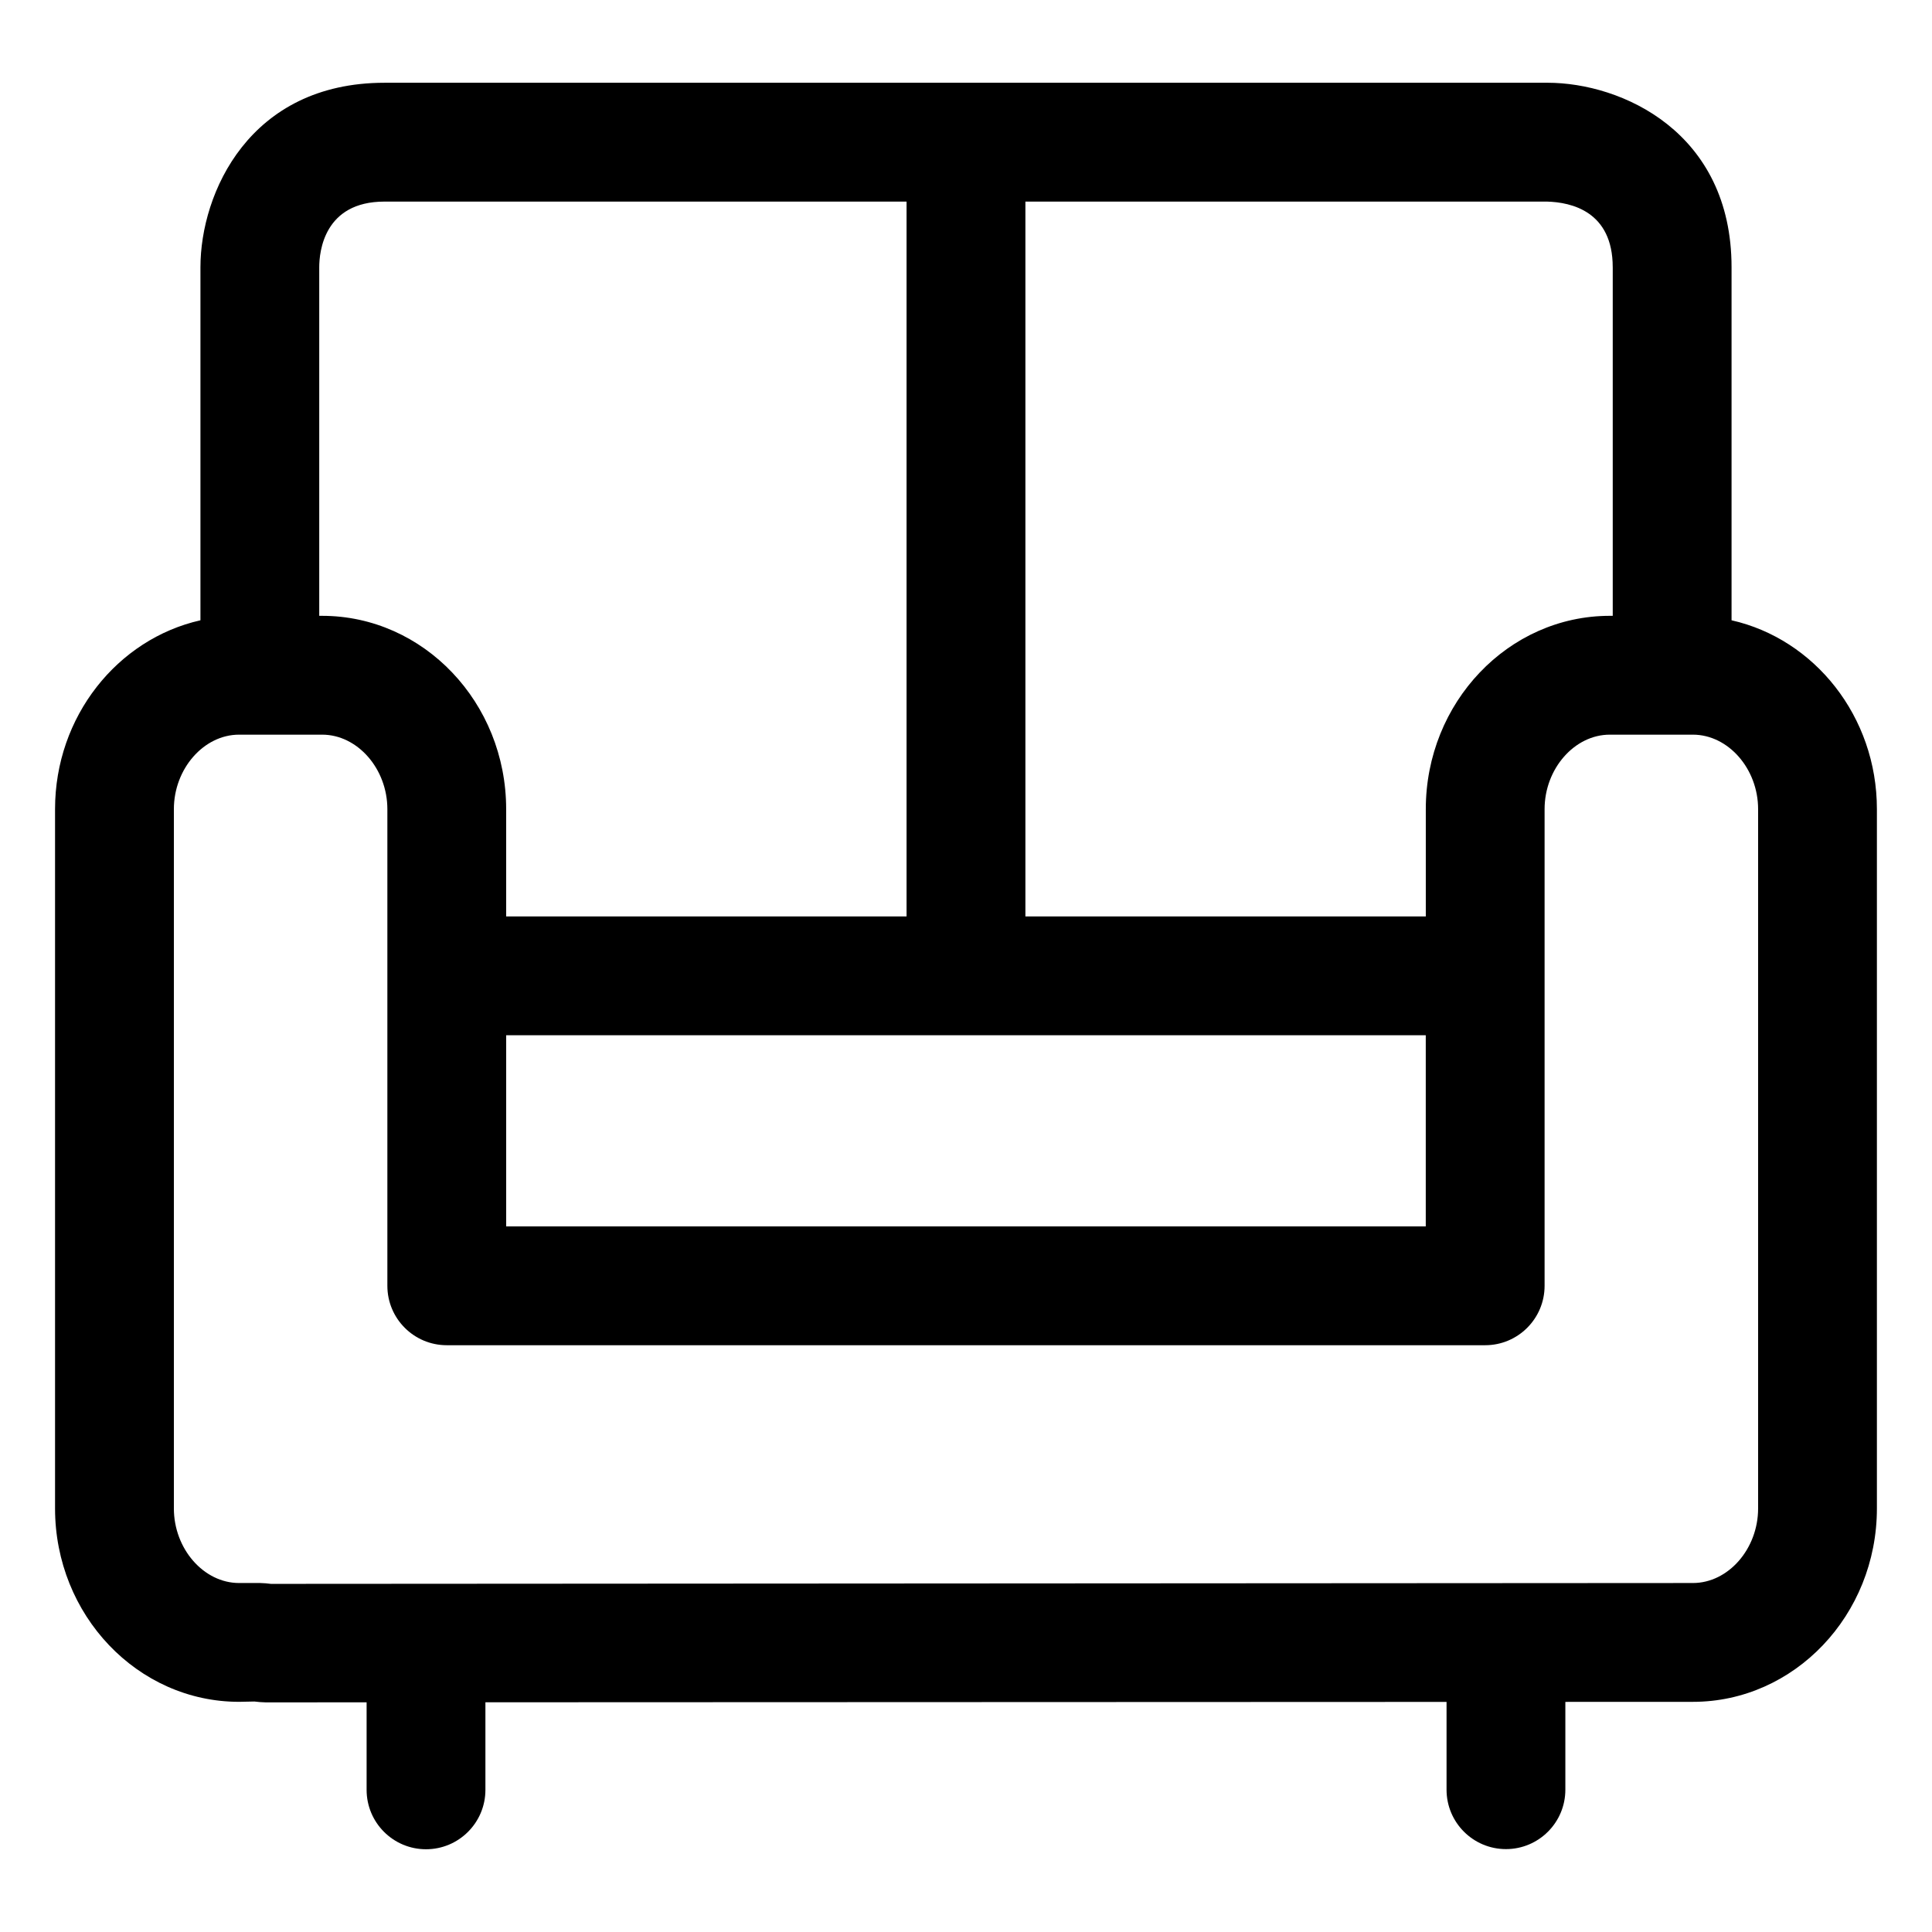
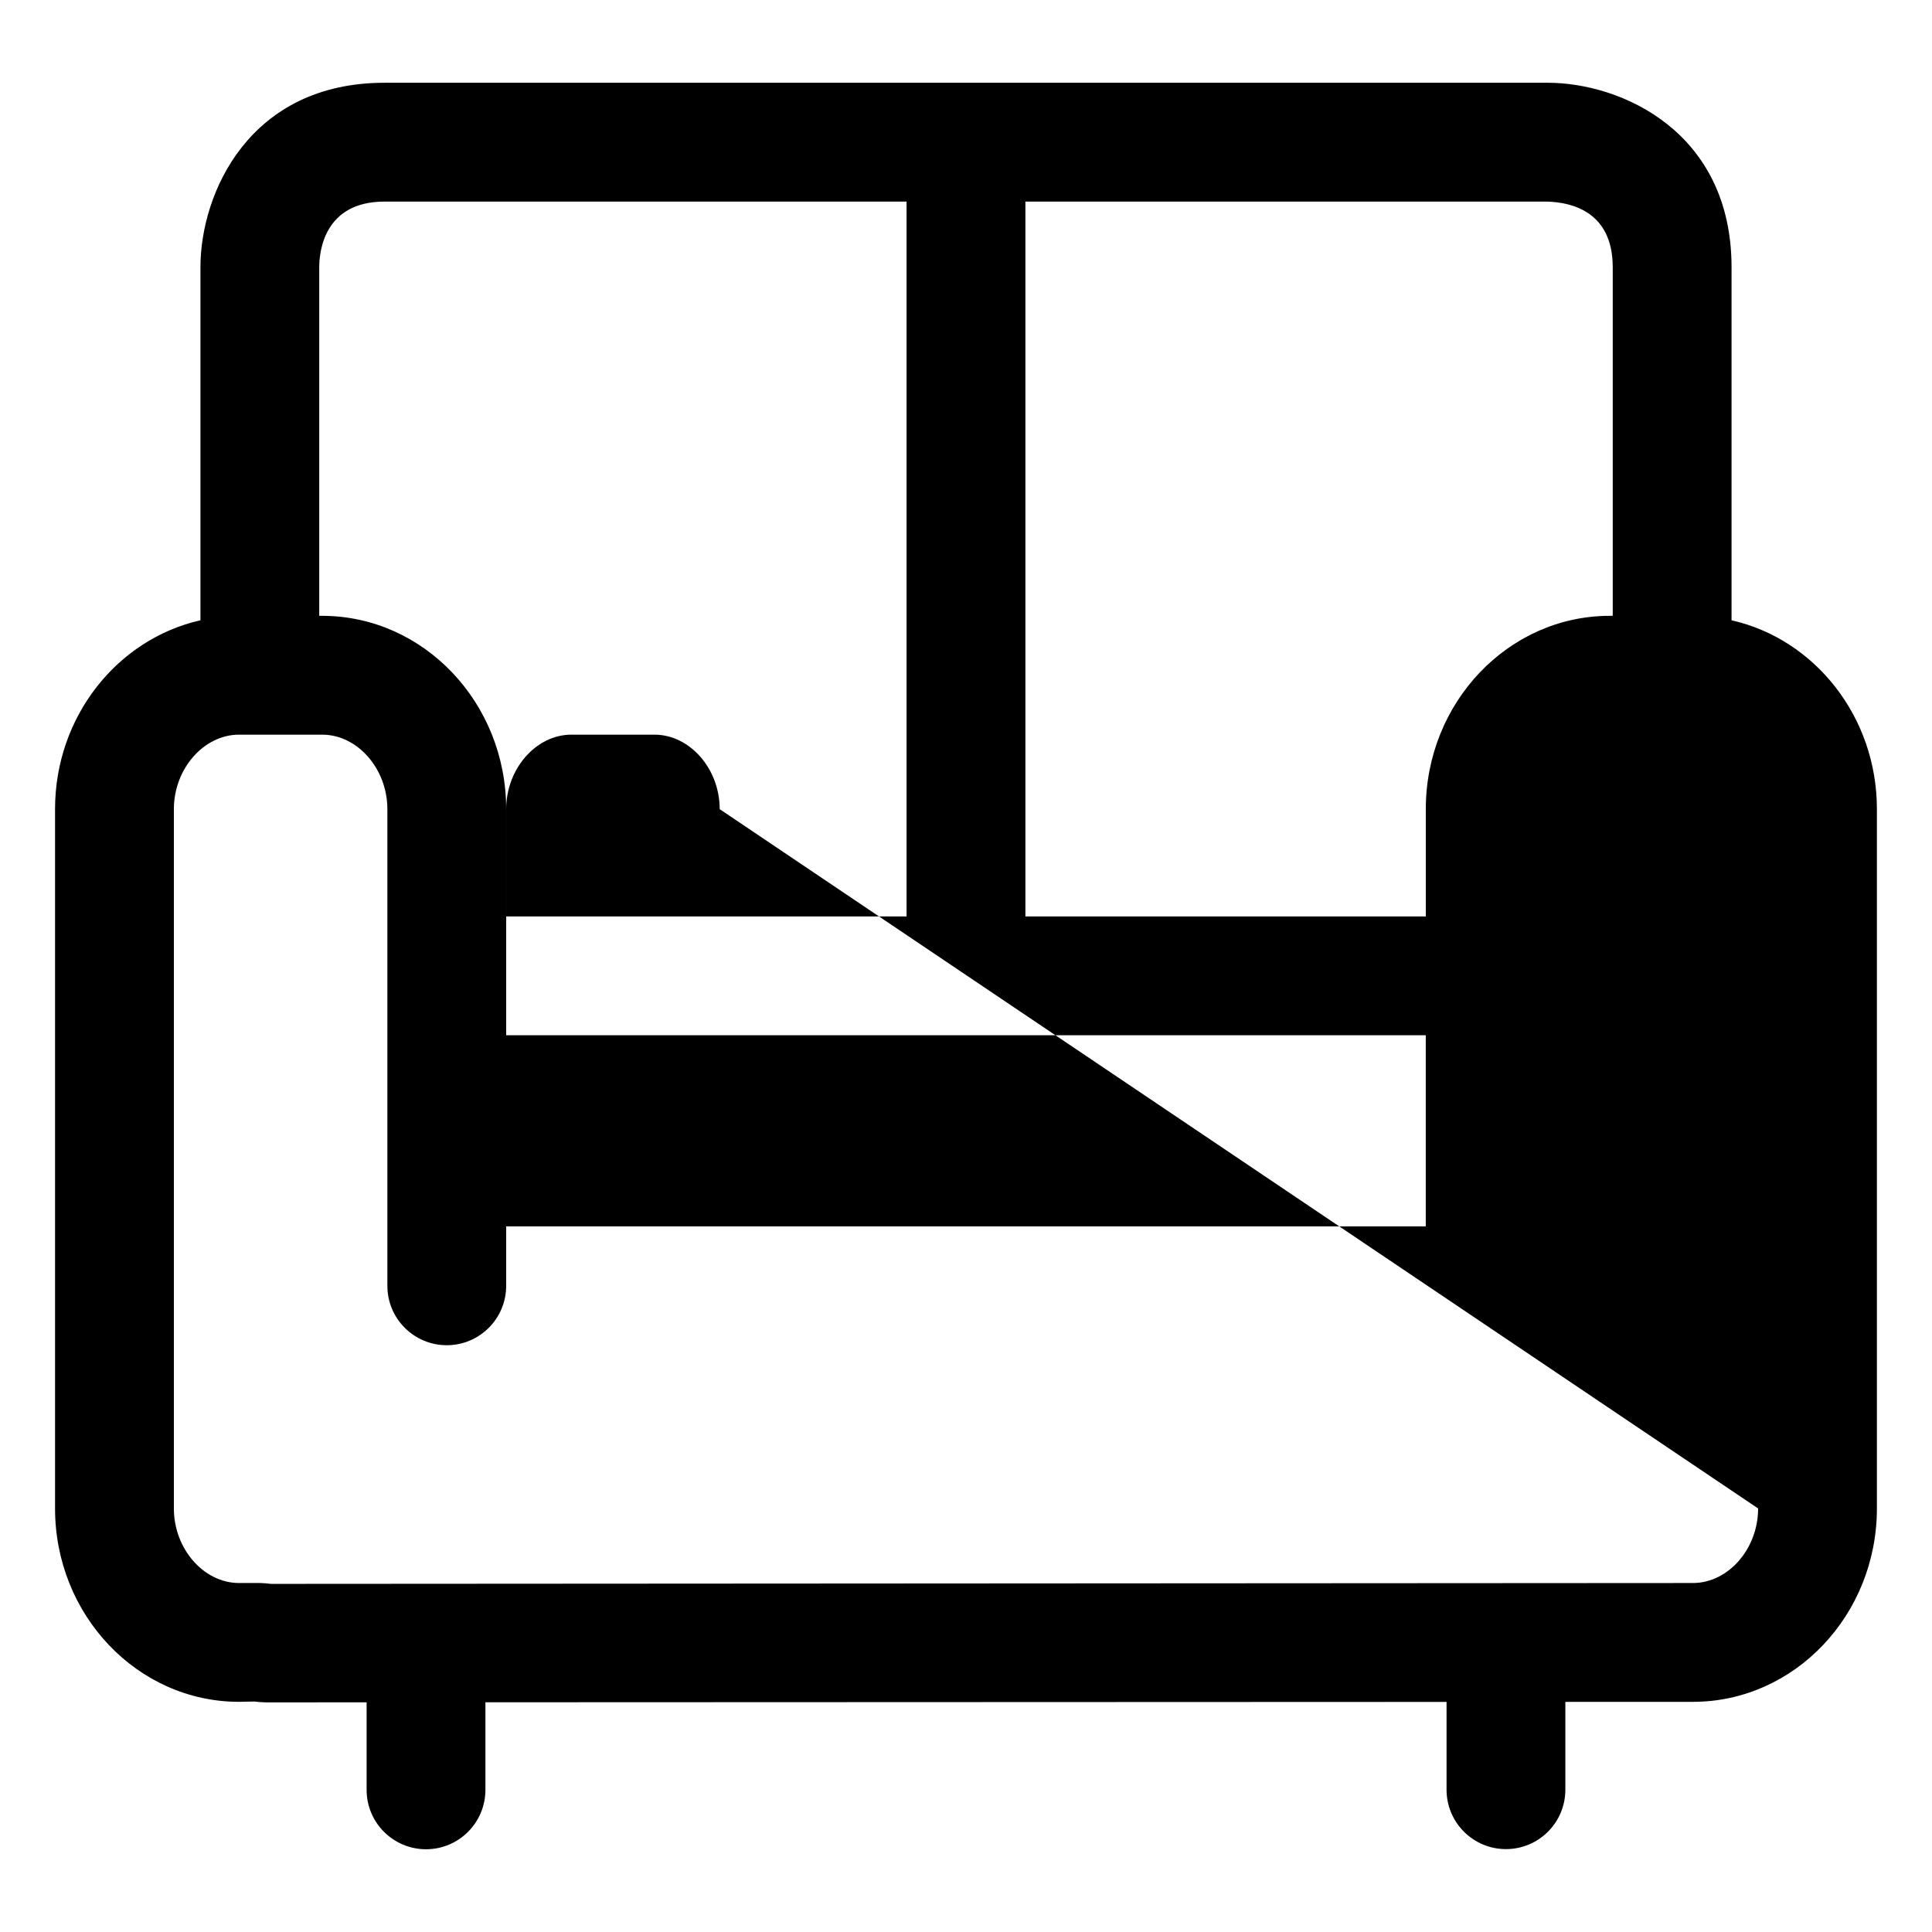
<svg xmlns="http://www.w3.org/2000/svg" fill="#000000" width="800px" height="800px" version="1.1" viewBox="144 144 512 512">
-   <path d="m602.88 308.38v-93.555c0-35.875-29.16-48.895-48.77-48.895l-308.22 0.004c-35.781 0-48.77 29.234-48.77 48.895v93.555c-21.988 4.957-38.531 25.492-38.531 50.047v185.32c0 28.27 21.875 51.25 48.77 51.25l4.059-0.082c0.727 0.102 2.246 0.227 2.984 0.227l26.754-0.012v23.195c0 8.691 7.051 15.742 15.742 15.742 8.691 0 15.742-7.051 15.742-15.742v-23.207l254.71-0.098v23.266c0 8.691 7.051 15.742 15.742 15.742s15.742-7.051 15.742-15.742v-23.273l33.793-0.012c26.895 0 48.77-22.98 48.77-51.25v-185.32c0.004-24.559-16.539-45.094-38.523-50.055zm-31.488-93.555v92.375h-0.77c-26.895 0-48.77 22.98-48.77 51.23v28.434h-106.11v-189.44h138.19c6.519 0.164 17.457 2.621 17.457 17.402zm-293.25 203.53h243.7v50.656l-243.7-0.004zm-32.254-220.93h138.36v189.44h-106.11v-28.434c0-28.25-21.875-51.23-48.77-51.23h-0.766v-92.375c0-4.078 1.25-17.402 17.281-17.402zm364.03 346.33c0 10.723-7.914 19.762-17.281 19.762l-376.83 0.227c-0.715-0.105-2.109-0.227-2.848-0.227h-5.598c-9.367 0-17.281-9.043-17.281-19.762v-185.32c0-10.699 7.914-19.742 17.281-19.742h22.016c9.367 0 17.281 9.039 17.281 19.742v126.32c0 8.691 7.051 15.742 15.742 15.742h275.19c8.691 0 15.742-7.051 15.742-15.742v-126.32c0-10.699 7.914-19.742 17.281-19.742h22.016c9.379 0 17.289 9.039 17.289 19.742z" />
+   <path d="m602.88 308.38v-93.555c0-35.875-29.16-48.895-48.77-48.895l-308.22 0.004c-35.781 0-48.77 29.234-48.77 48.895v93.555c-21.988 4.957-38.531 25.492-38.531 50.047v185.32c0 28.27 21.875 51.25 48.77 51.25l4.059-0.082c0.727 0.102 2.246 0.227 2.984 0.227l26.754-0.012v23.195c0 8.691 7.051 15.742 15.742 15.742 8.691 0 15.742-7.051 15.742-15.742v-23.207l254.71-0.098v23.266c0 8.691 7.051 15.742 15.742 15.742s15.742-7.051 15.742-15.742v-23.273l33.793-0.012c26.895 0 48.77-22.98 48.77-51.25v-185.32c0.004-24.559-16.539-45.094-38.523-50.055zm-31.488-93.555v92.375h-0.77c-26.895 0-48.77 22.98-48.77 51.23v28.434h-106.11v-189.44h138.19c6.519 0.164 17.457 2.621 17.457 17.402zm-293.25 203.53h243.7v50.656l-243.7-0.004zm-32.254-220.93h138.36v189.44h-106.11v-28.434c0-28.25-21.875-51.23-48.77-51.23h-0.766v-92.375c0-4.078 1.25-17.402 17.281-17.402zm364.03 346.33c0 10.723-7.914 19.762-17.281 19.762l-376.83 0.227c-0.715-0.105-2.109-0.227-2.848-0.227h-5.598c-9.367 0-17.281-9.043-17.281-19.762v-185.32c0-10.699 7.914-19.742 17.281-19.742h22.016c9.367 0 17.281 9.039 17.281 19.742v126.32c0 8.691 7.051 15.742 15.742 15.742c8.691 0 15.742-7.051 15.742-15.742v-126.32c0-10.699 7.914-19.742 17.281-19.742h22.016c9.379 0 17.289 9.039 17.289 19.742z" />
</svg>